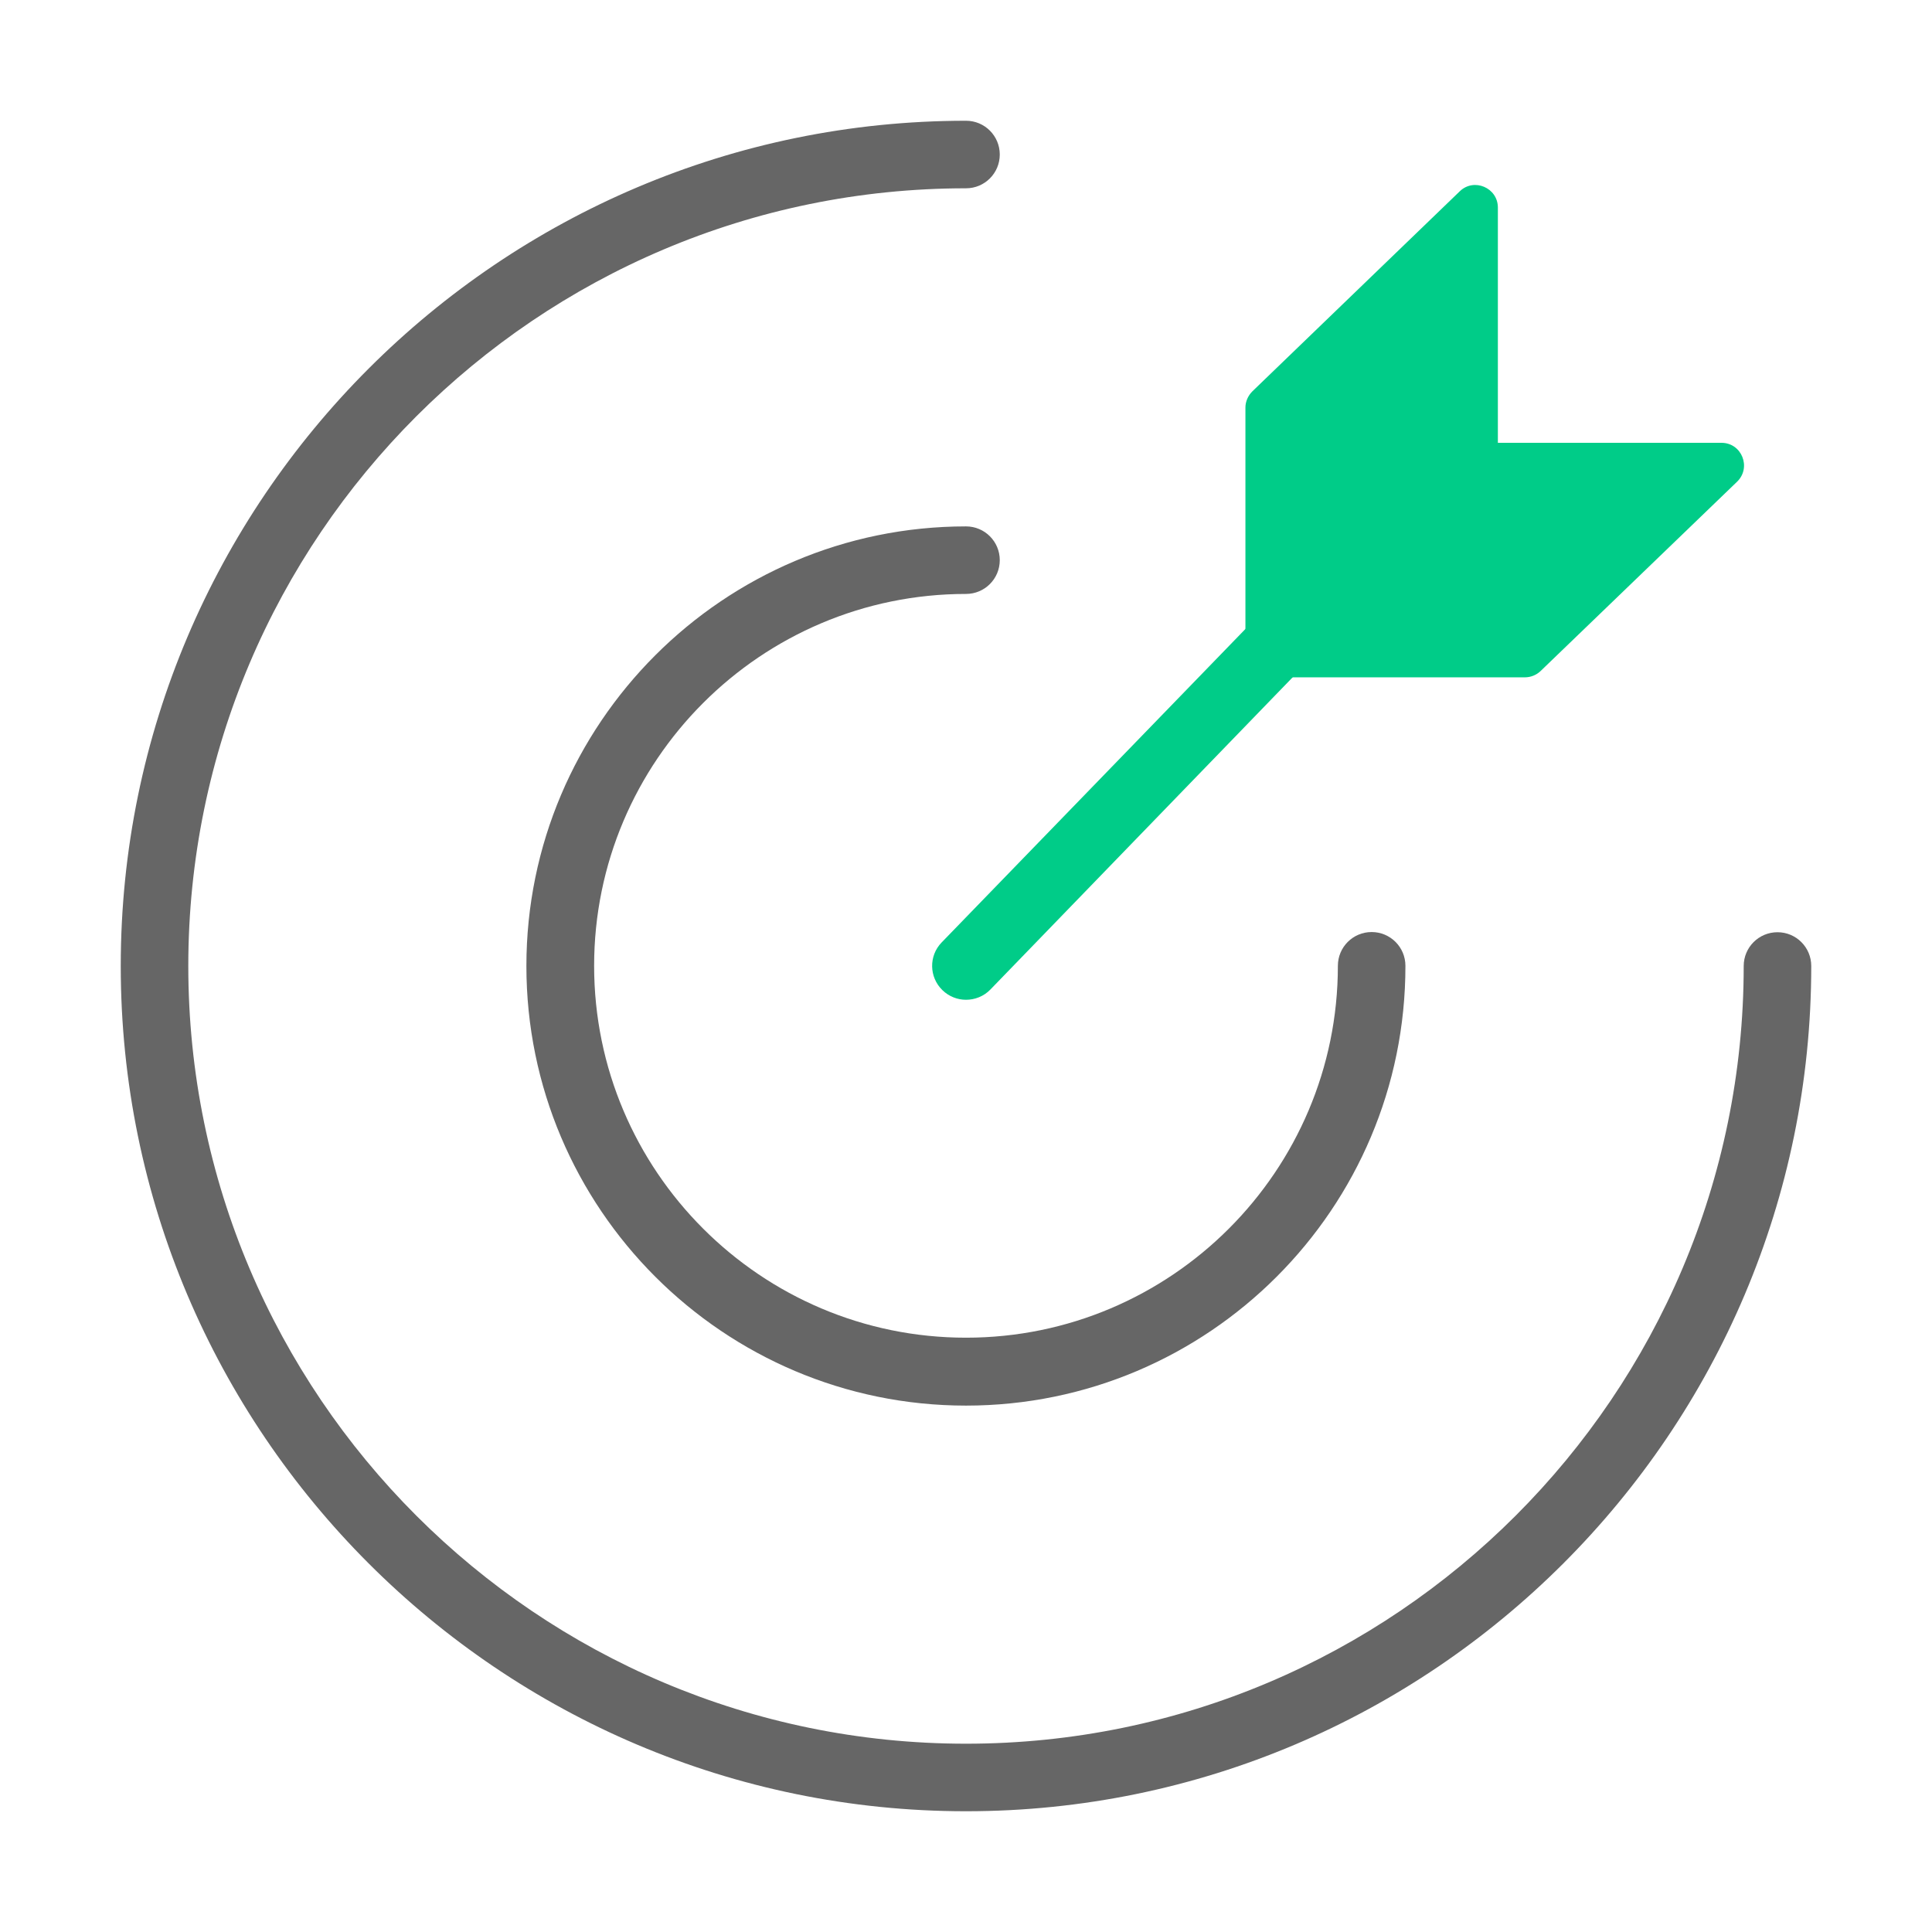
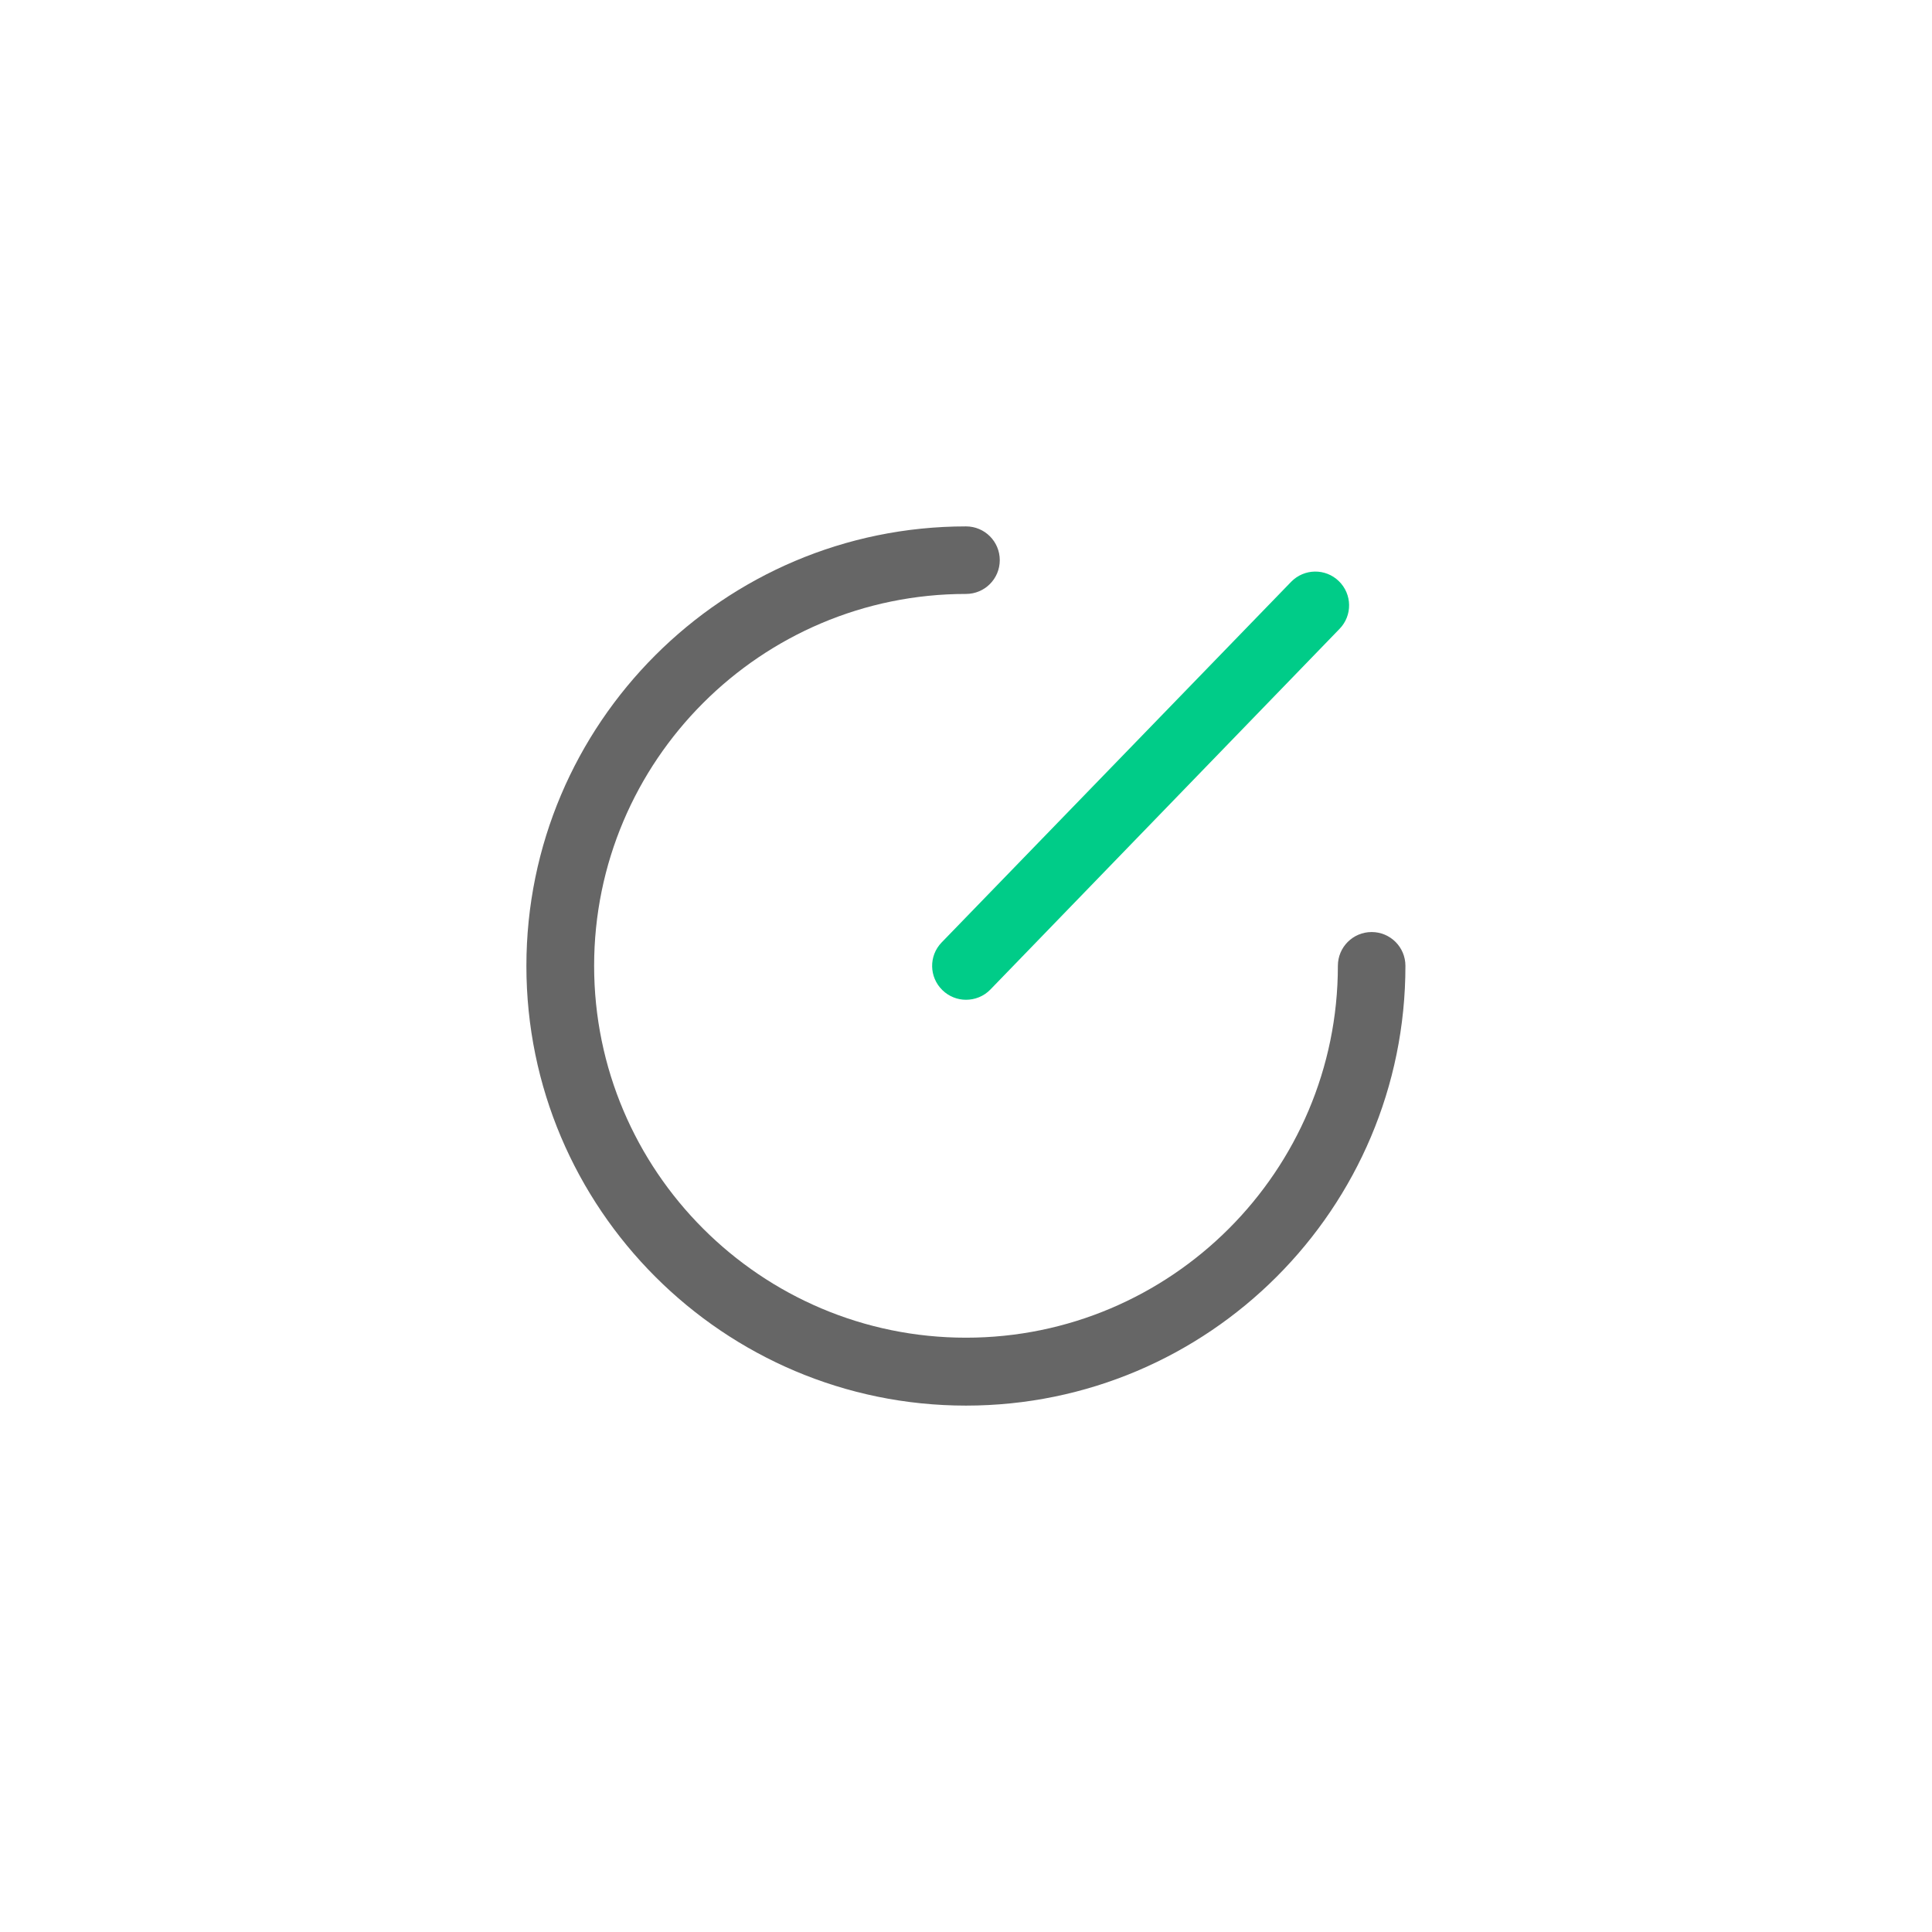
<svg xmlns="http://www.w3.org/2000/svg" id="图层_1" x="0px" y="0px" viewBox="0 0 1024 1024" style="enable-background:new 0 0 1024 1024;" xml:space="preserve">
  <style type="text/css">	.st0{fill:#666666;}	.st1{fill:#00CC88;}</style>
  <g>
    <g>
-       <path class="st0" d="M512,960C265,960,64,759,64,512S265,64,512,64c9.9,0,17.9,8,17.9,17.9s-8,17.9-17.9,17.9   C284.7,99.8,99.8,284.7,99.8,512S284.7,924.2,512,924.2S924.2,739.3,924.2,512c0-9.9,8-17.9,17.9-17.9c9.9,0,17.9,8,17.9,17.9   C960,759,759,960,512,960z" />
-     </g>
+       </g>
    <g>
      <path class="st0" d="M512,745c-128.5,0-233-104.5-233-233c0-128.5,104.5-233,233-233c9.9,0,17.9,8,17.9,17.9s-8,17.9-17.9,17.9   c-108.7,0-197.1,88.4-197.1,197.1c0,108.7,88.4,197.1,197.1,197.1c108.7,0,197.1-88.4,197.1-197.1c0-9.9,8-17.9,17.9-17.9   c9.9,0,17.9,8,17.9,17.9C745,640.5,640.5,745,512,745z" />
    </g>
    <g>
      <path class="st1" d="M512,529.9c-4.5,0-9-1.7-12.5-5.1c-7.1-6.9-7.3-18.2-0.4-25.3l185.2-191.1c6.9-7.1,18.2-7.3,25.3-0.4   c7.1,6.9,7.3,18.2,0.4,25.3L524.9,524.5C521.4,528.1,516.7,529.9,512,529.9z" />
    </g>
    <g>
-       <path class="st1" d="M663.8,207.4c-2.3,2.3-3.7,5.4-3.7,8.6v131.1c0,6.6,5.3,11.9,11.9,11.9h136.2c3.1,0,6.1-1.2,8.3-3.3   l104.2-100.4c7.7-7.5,2.5-20.6-8.3-20.6H793.9V110c0-10.5-12.7-15.9-20.2-8.6L663.8,207.4z" />
-     </g>
+       </g>
  </g>
</svg>